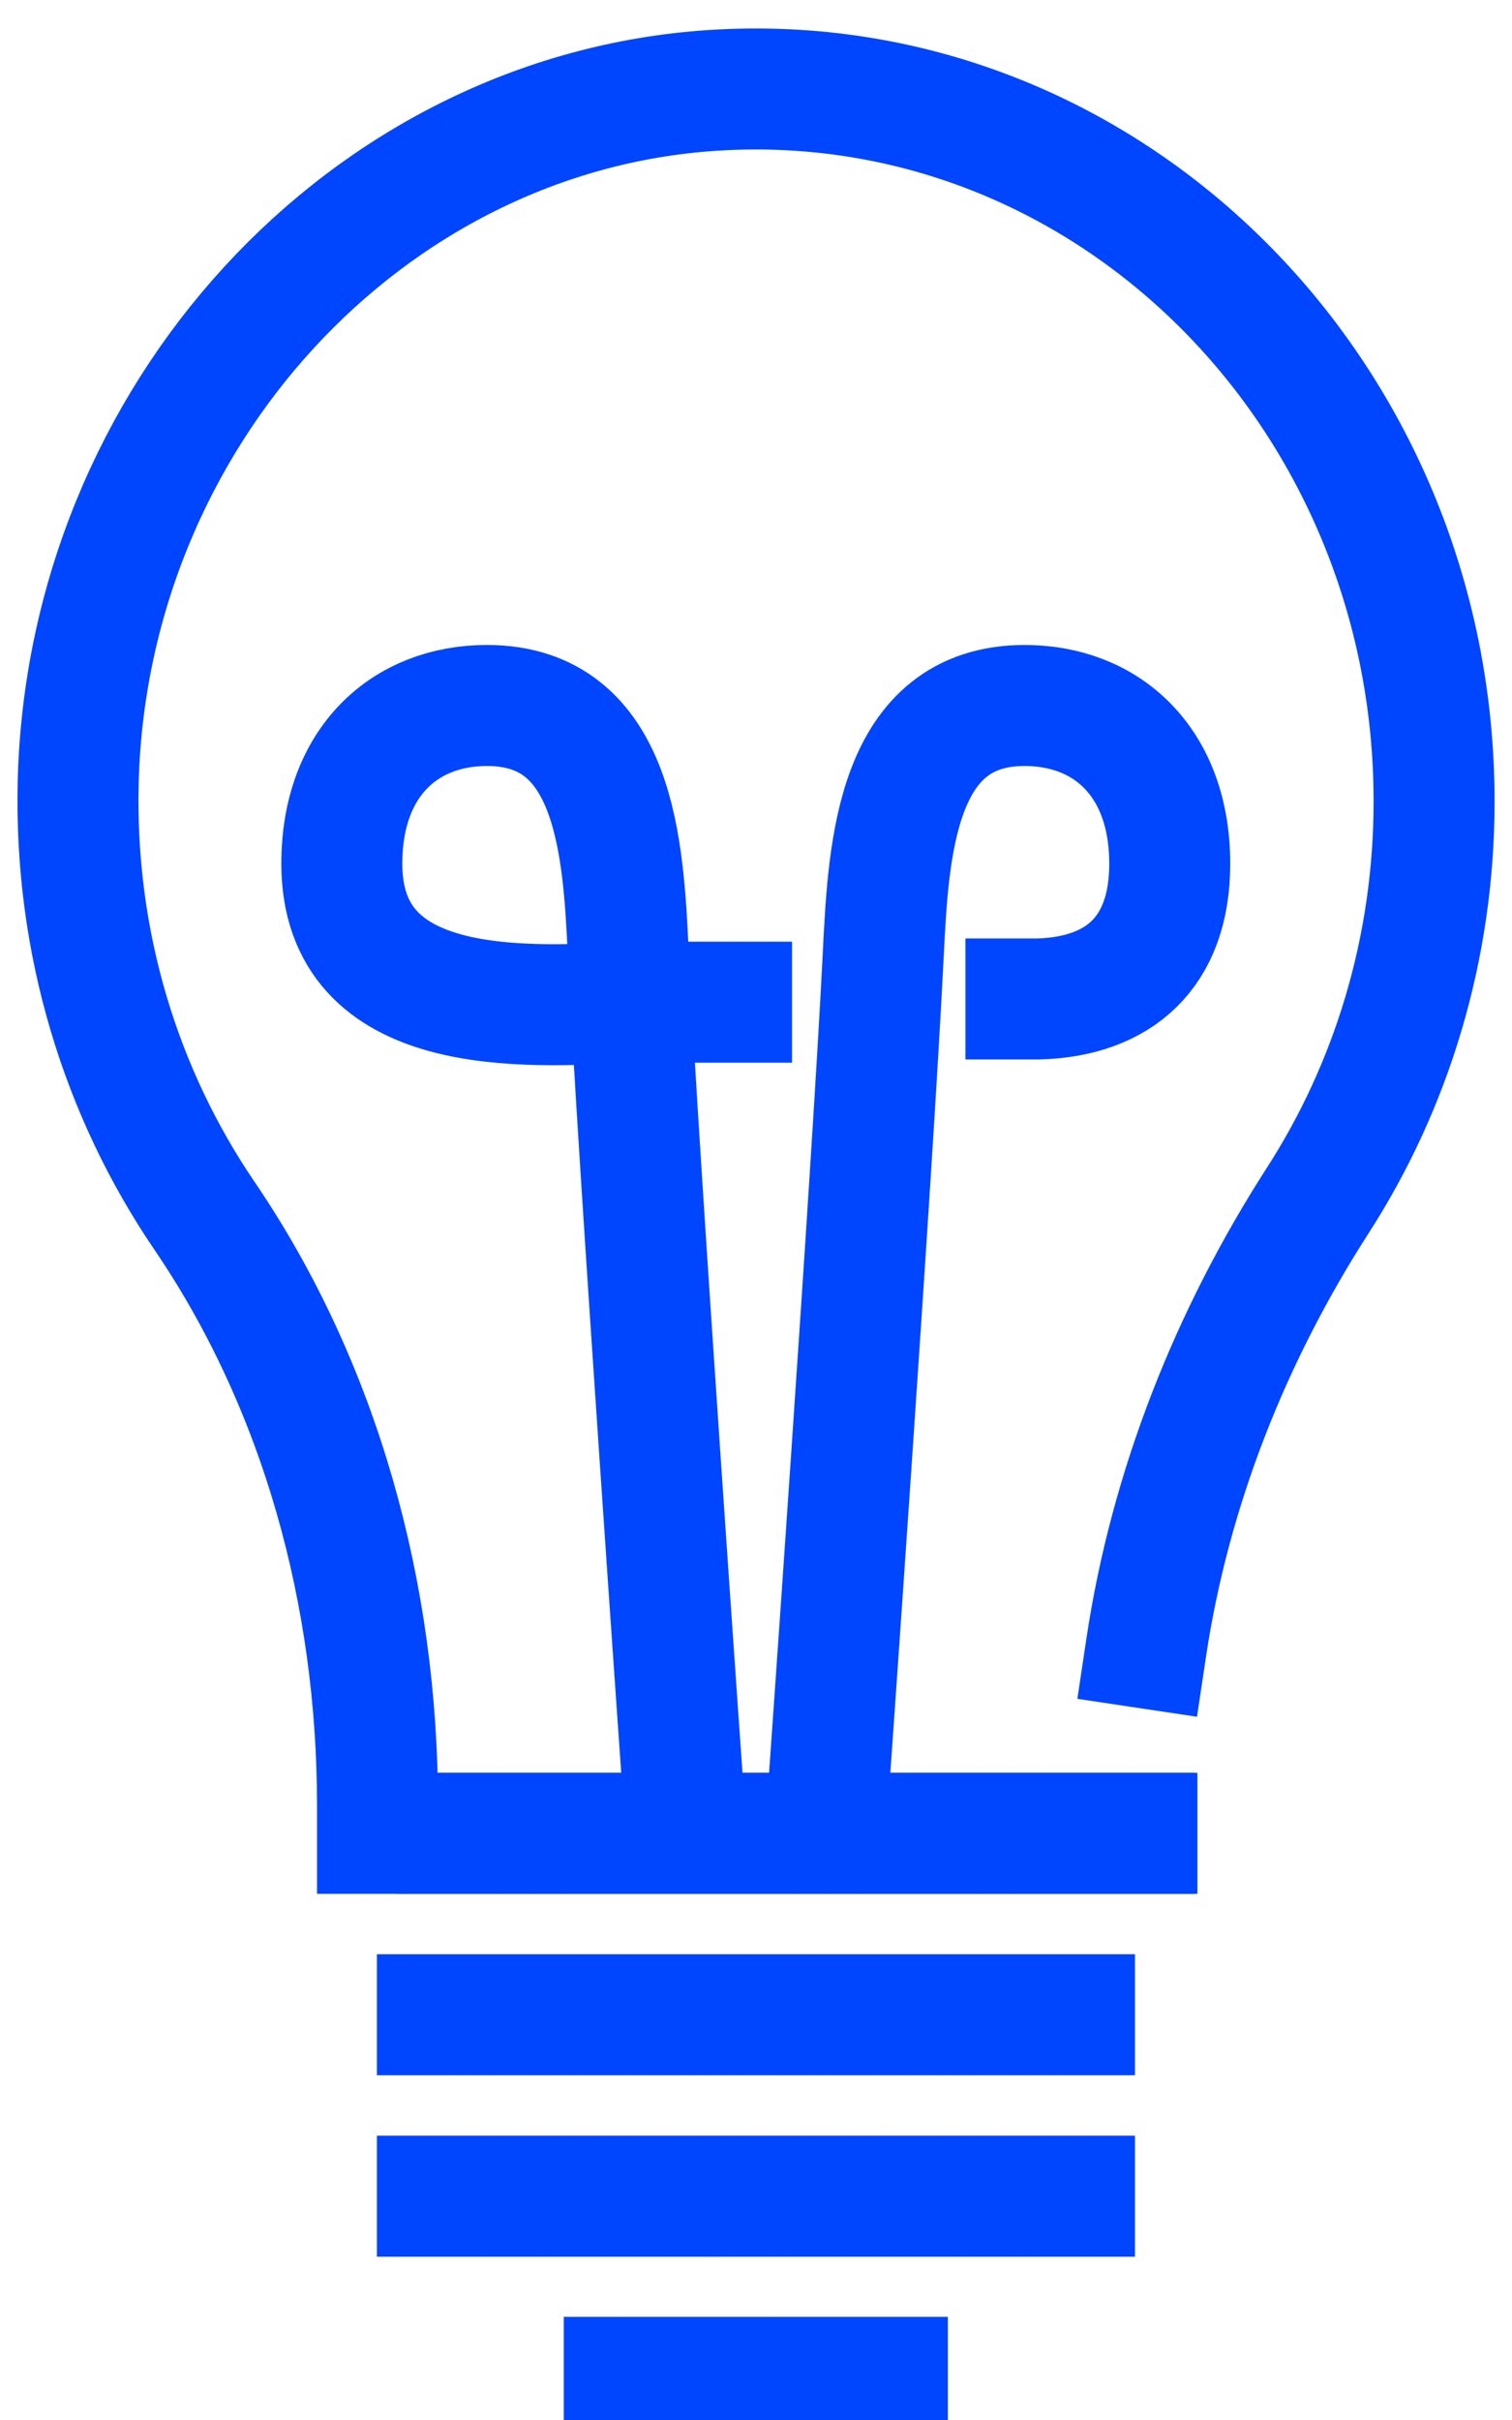
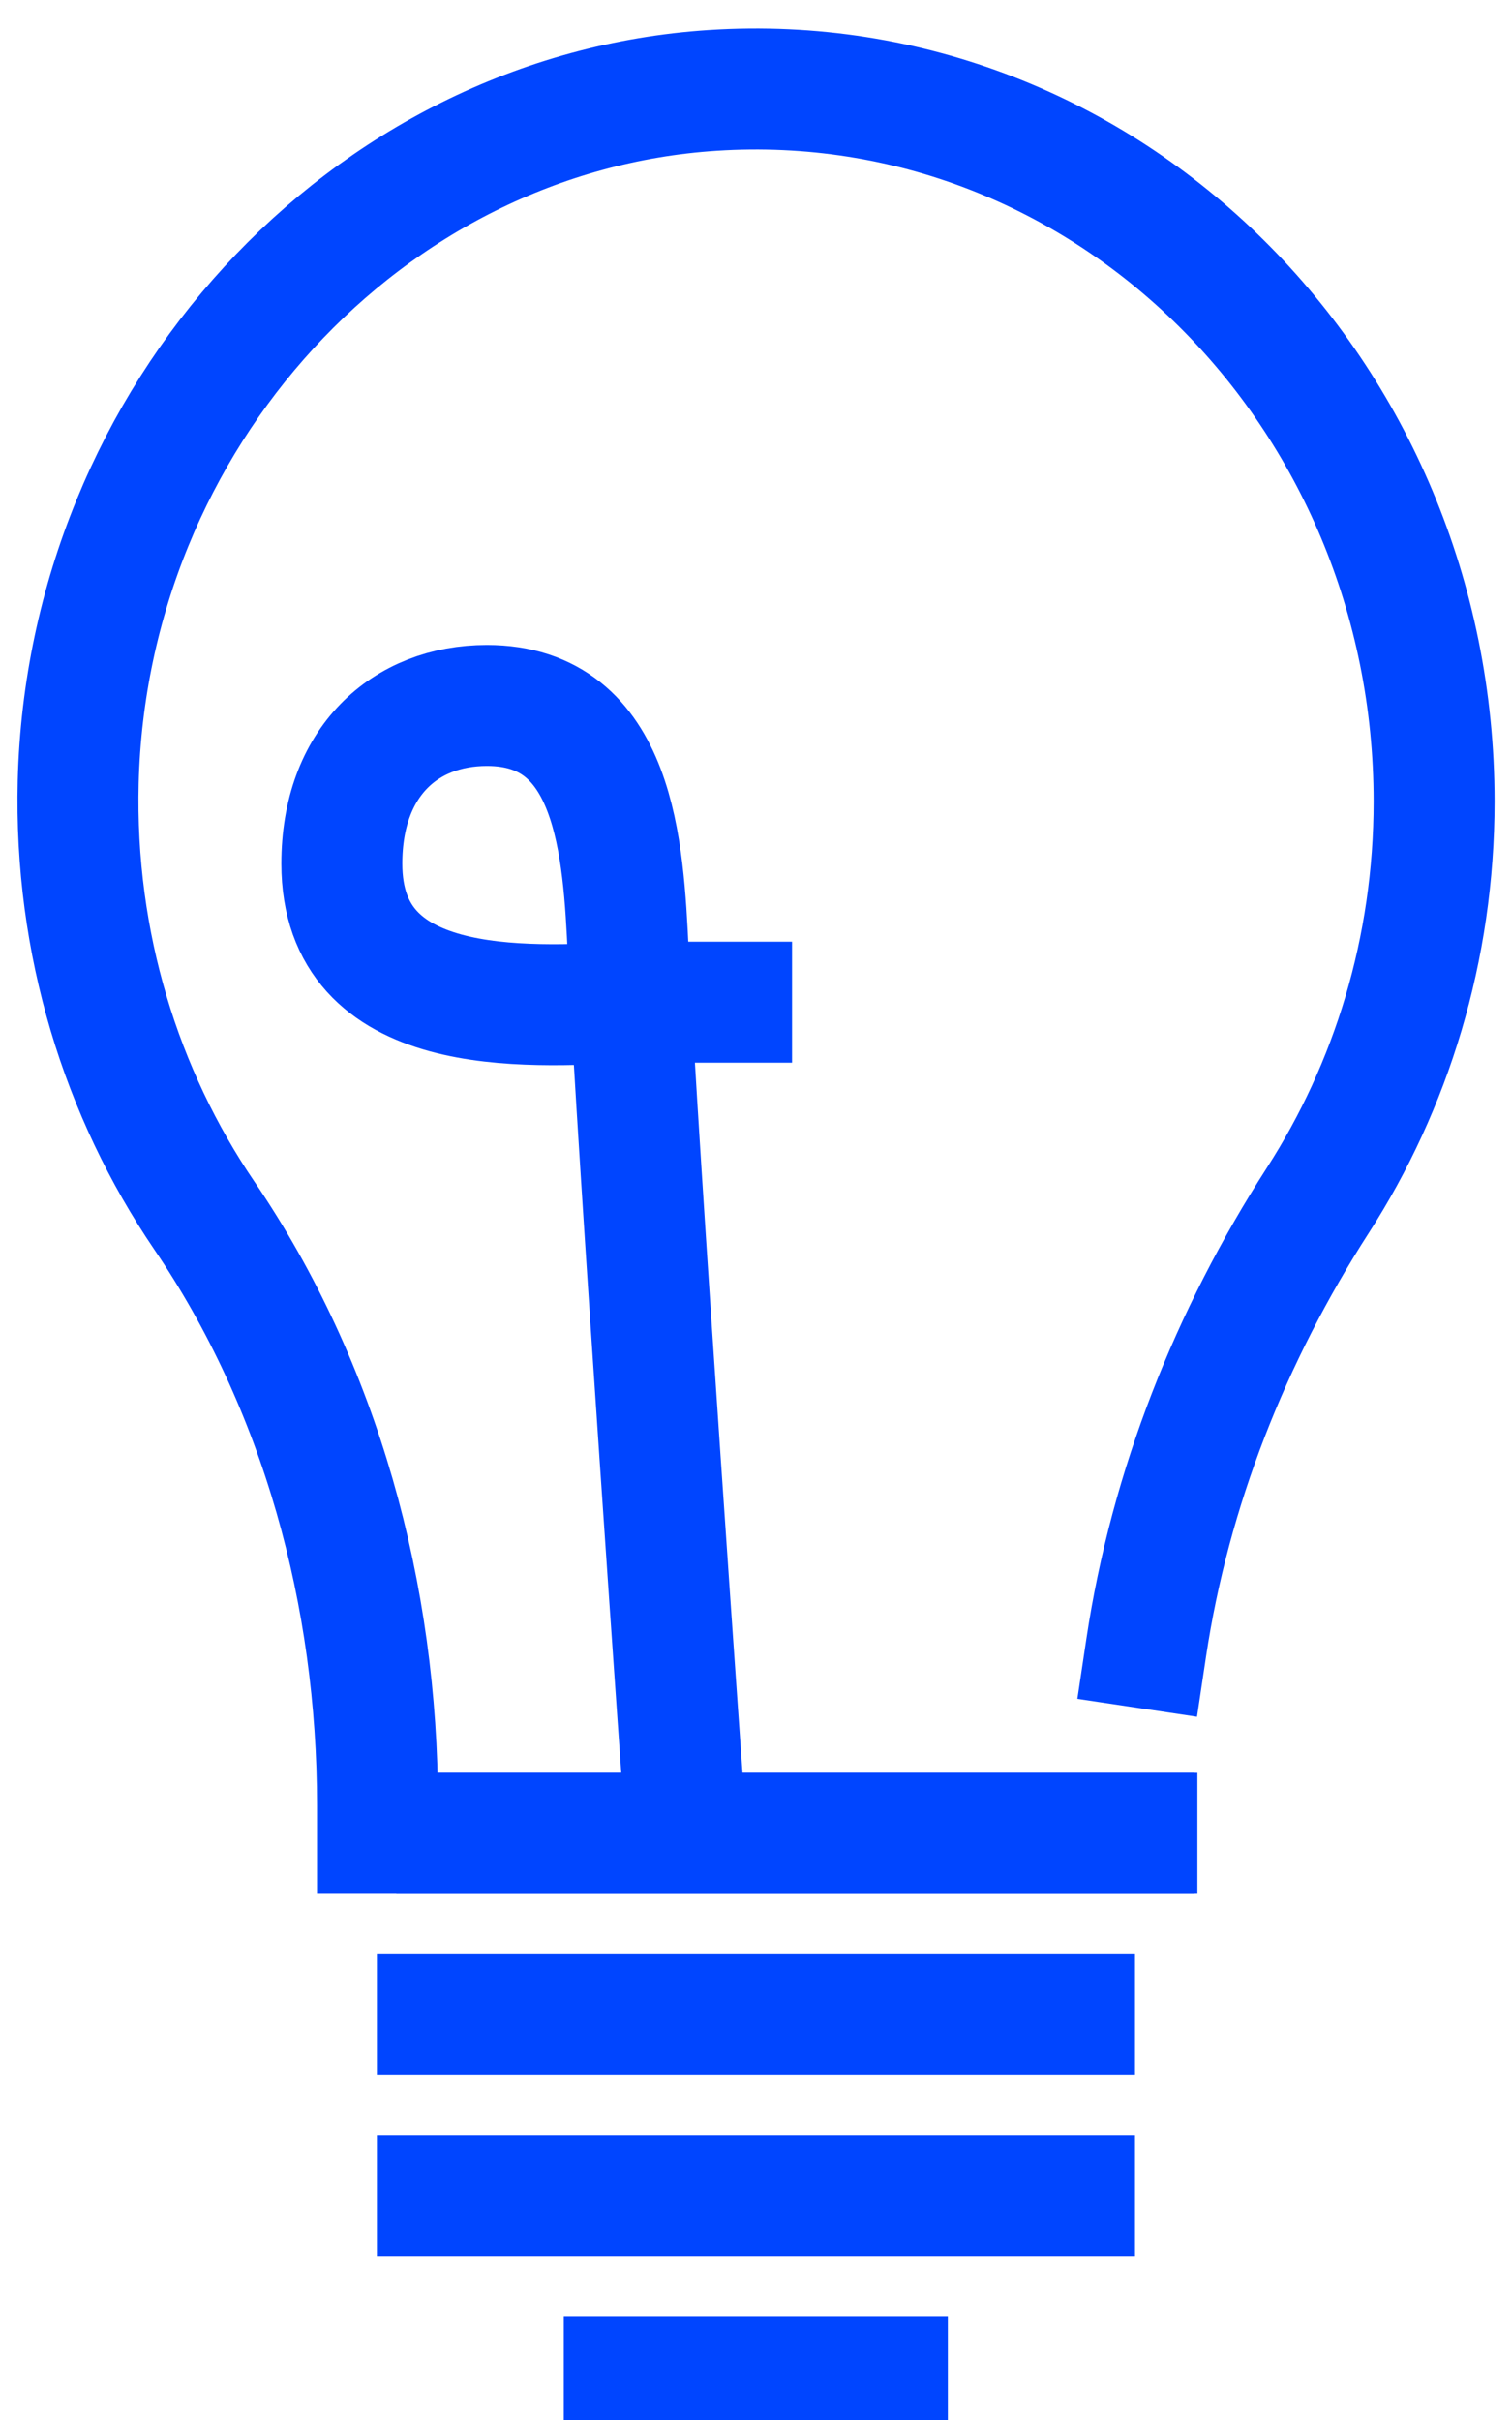
<svg xmlns="http://www.w3.org/2000/svg" width="25" height="40" viewBox="0 0 25 40" fill="none">
  <path d="M7.232 36.301H17.766" stroke="#0045FF" stroke-width="2" stroke-miterlimit="10" stroke-linecap="square" />
  <path d="M7.232 33.302H17.766" stroke="#0045FF" stroke-width="2" stroke-miterlimit="10" stroke-linecap="square" />
  <path d="M7.553 30.303H18.798" stroke="#0045FF" stroke-width="2" stroke-miterlimit="10" stroke-linecap="square" />
  <path d="M10.322 39.295H14.672" stroke="#0045FF" stroke-width="2" stroke-miterlimit="10" stroke-linecap="square" />
  <path d="M18.951 27.239C19.347 24.598 20.349 22.078 21.792 19.837C23.001 17.958 23.712 15.69 23.712 13.246C23.712 6.494 18.301 1.072 11.786 1.494C6.049 1.867 1.445 6.889 1.293 12.925C1.227 15.599 2.009 18.076 3.376 20.088C5.302 22.916 6.242 26.364 6.242 29.844V30.303H18.753" stroke="#0045FF" stroke-width="2" stroke-miterlimit="10" stroke-linecap="square" />
  <path d="M11.333 30.137C11.333 30.137 10.536 18.908 10.388 15.759C10.307 14.025 10.18 11.661 8.051 11.661C6.694 11.661 5.652 12.595 5.652 14.276C5.652 16.827 8.645 16.656 10.388 16.565H12.096" stroke="#0045FF" stroke-width="2" stroke-miterlimit="10" stroke-linecap="square" />
-   <path d="M13.66 30.137C13.66 30.137 14.438 19.197 14.605 15.759C14.692 14.025 14.814 11.661 16.943 11.661C18.299 11.661 19.341 12.595 19.341 14.276C19.341 15.749 18.498 16.475 17.166 16.512H16.963" stroke="#0045FF" stroke-width="2" stroke-miterlimit="10" stroke-linecap="square" />
</svg>